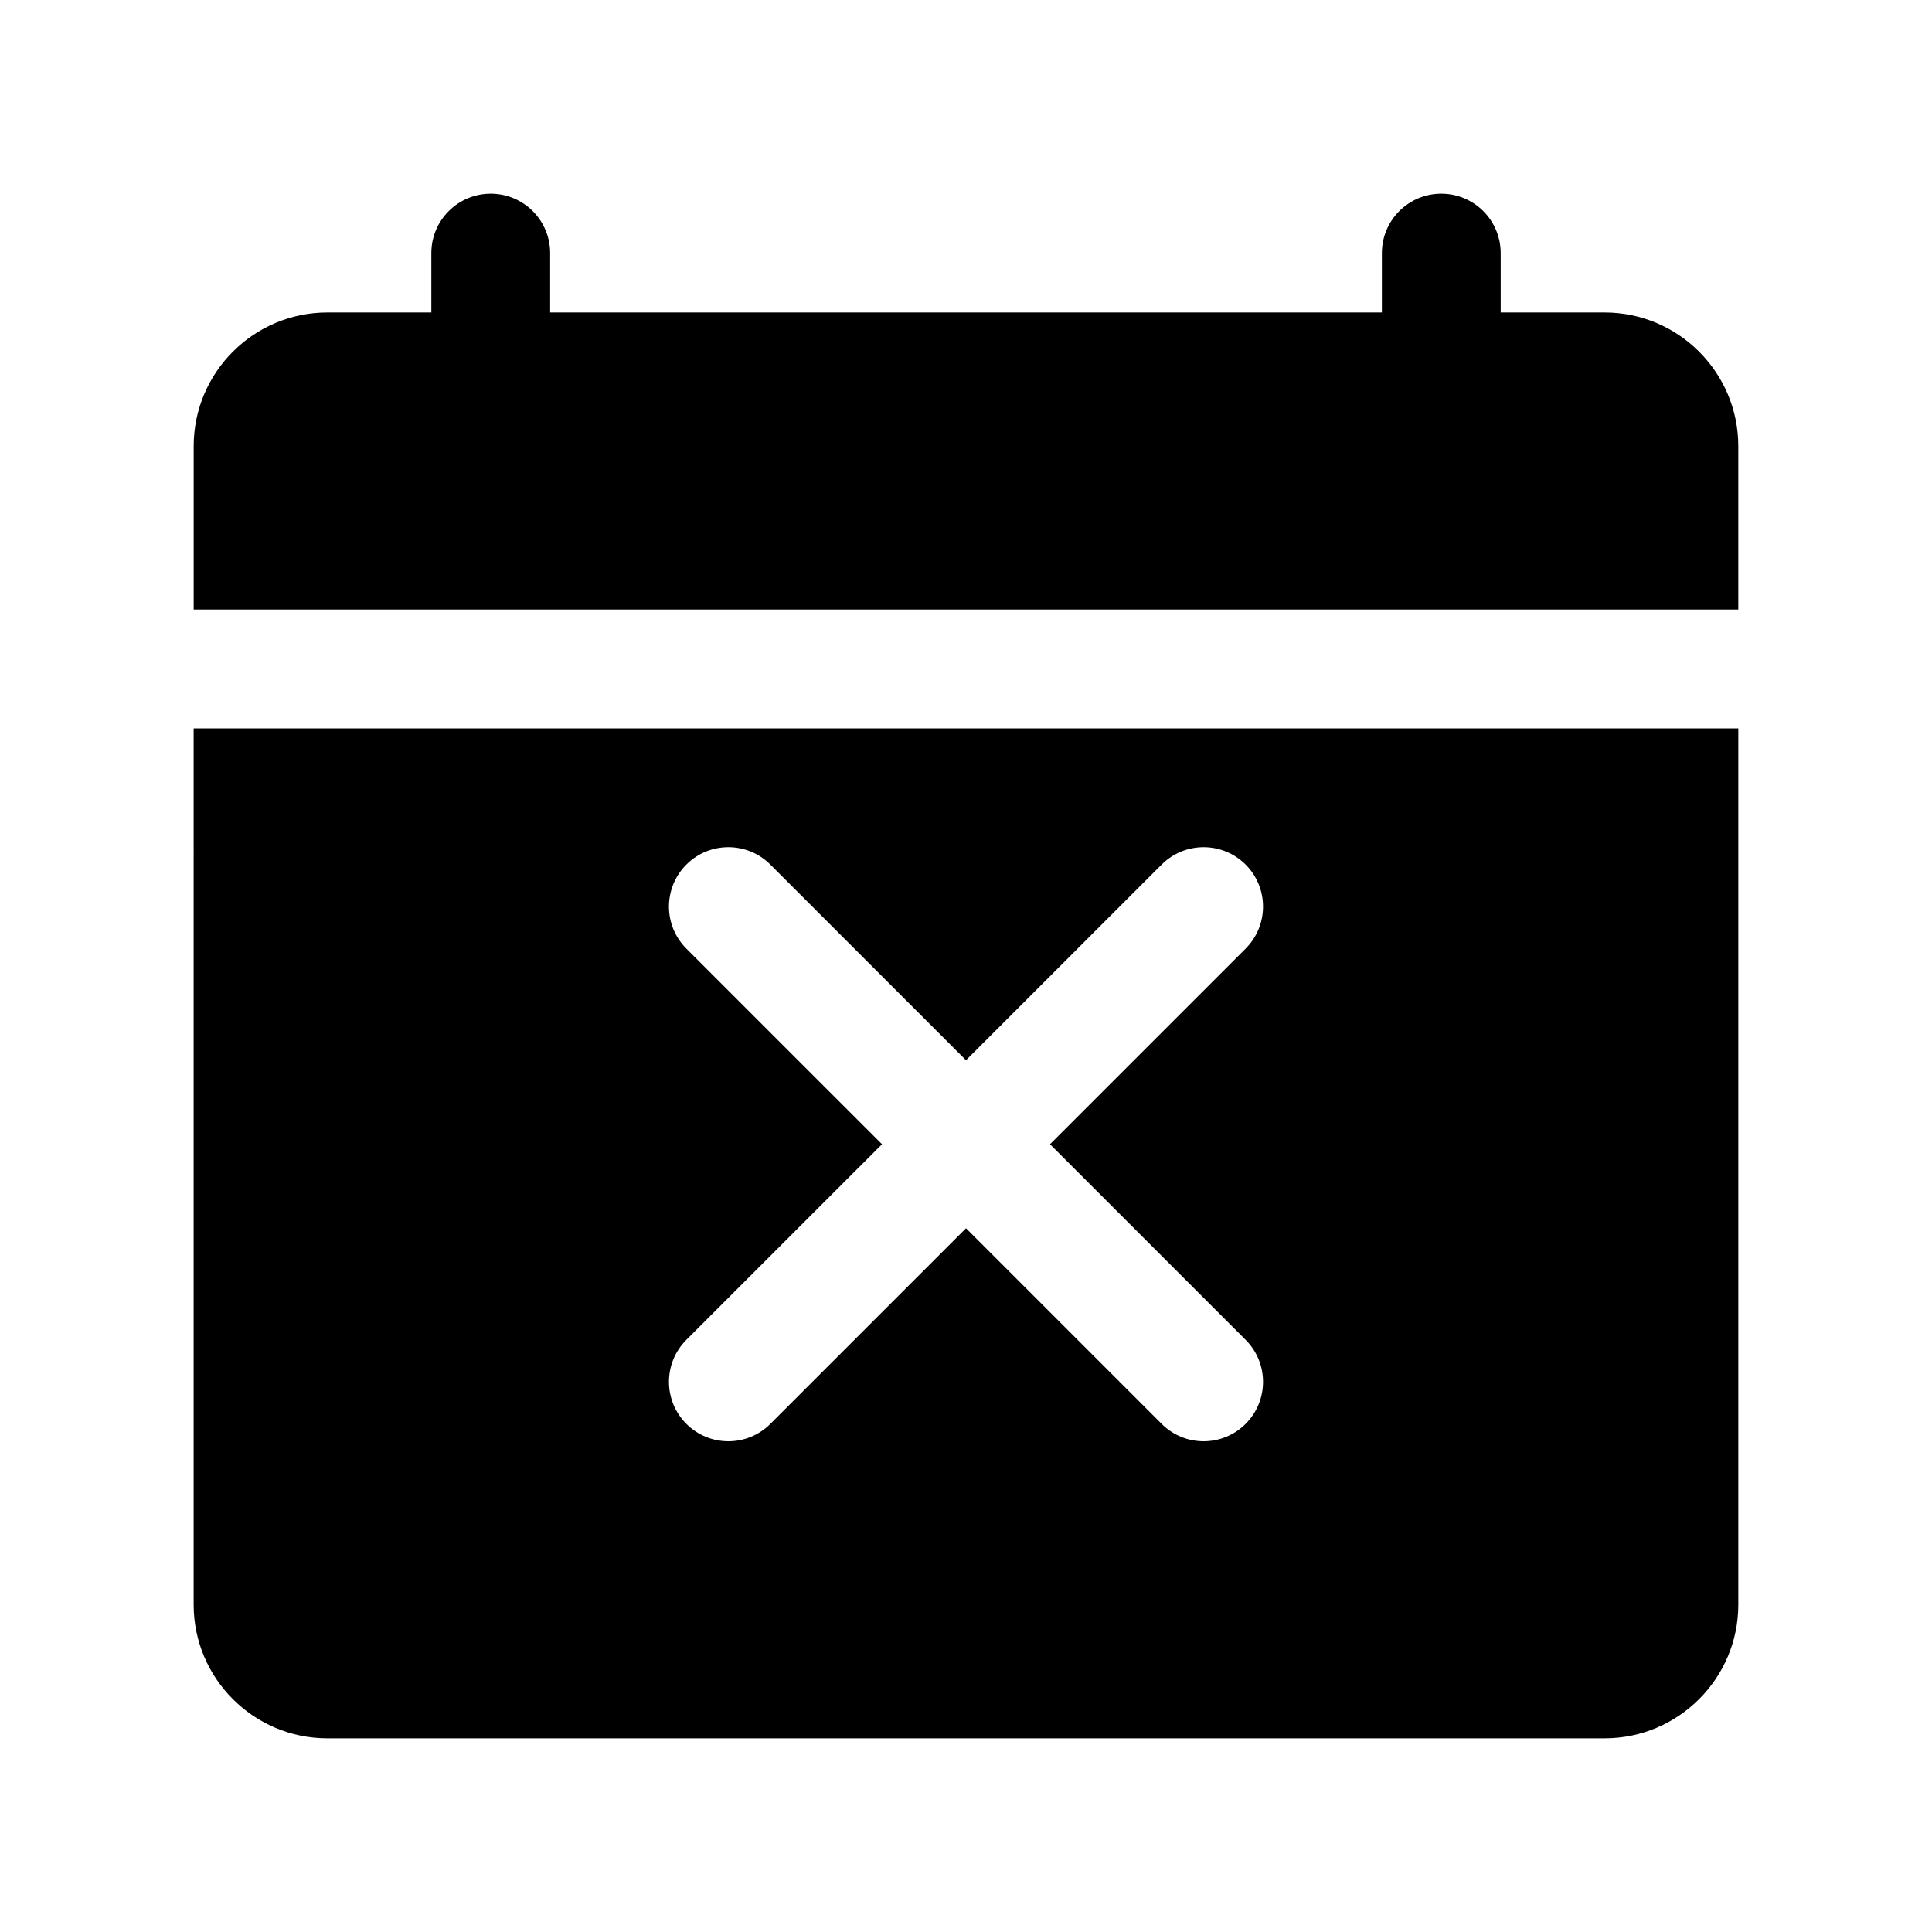
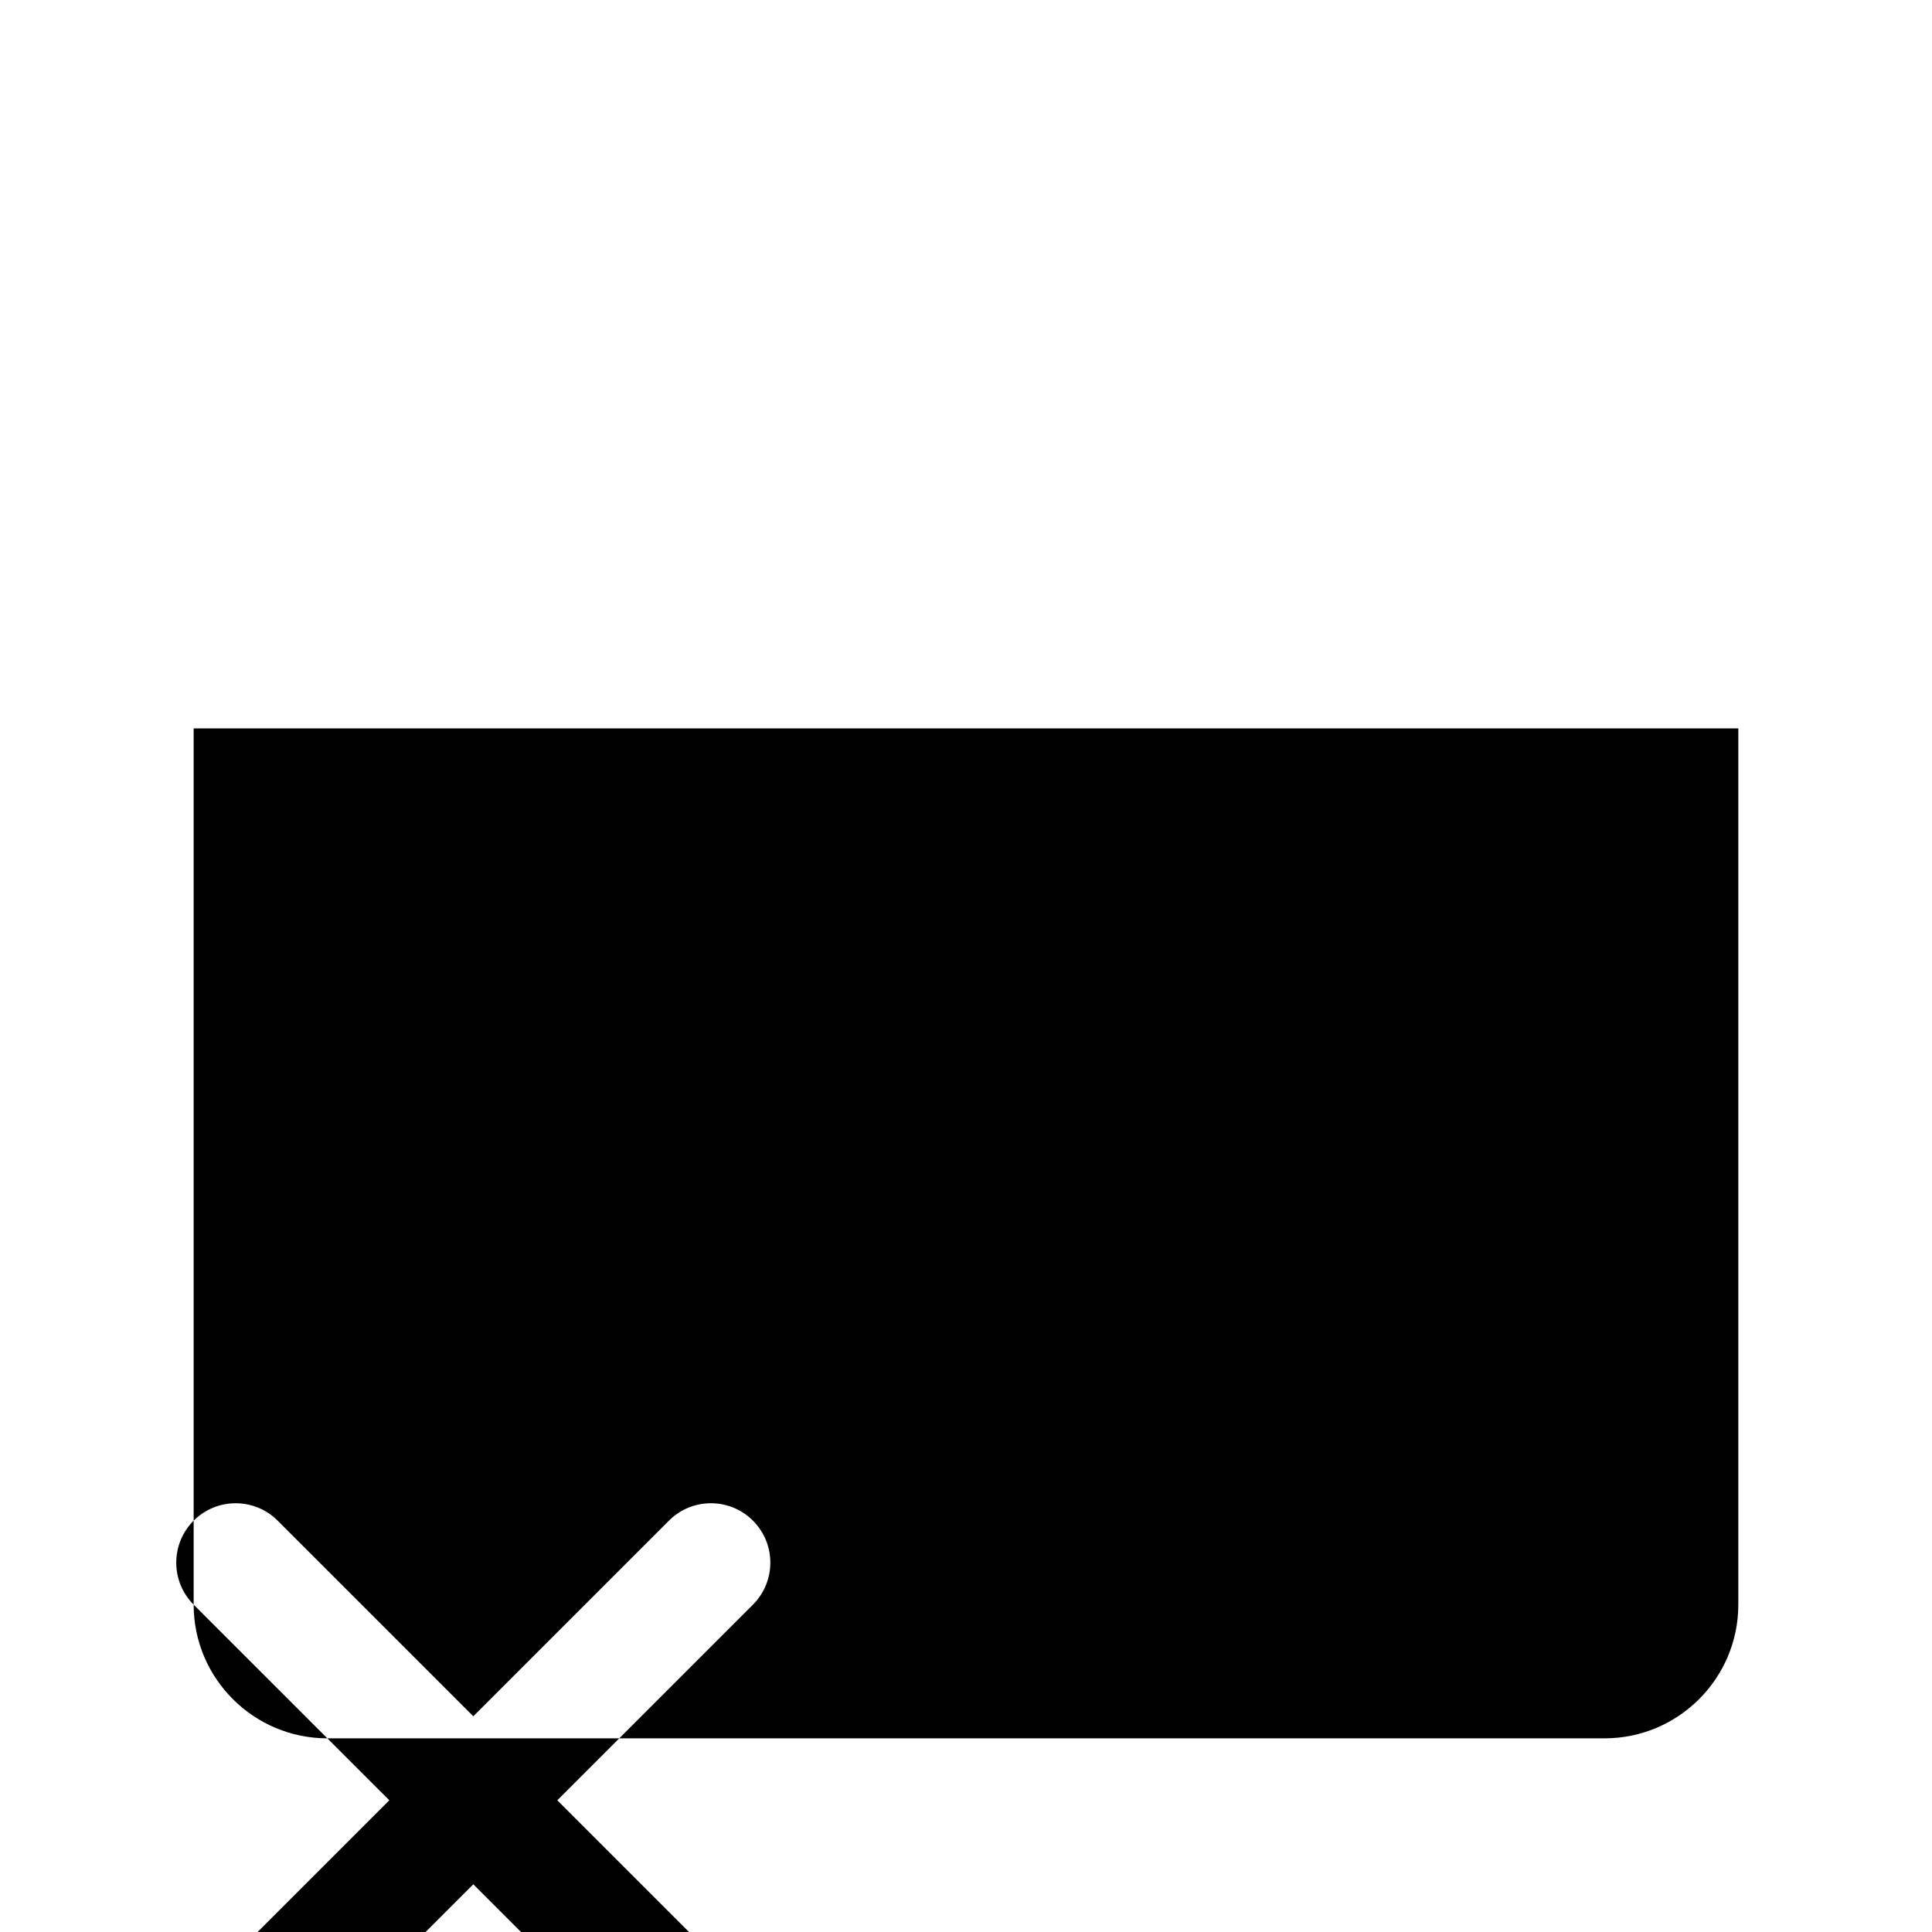
<svg xmlns="http://www.w3.org/2000/svg" fill="#000000" width="800px" height="800px" version="1.1" viewBox="144 144 512 512">
  <g>
-     <path d="m569.25 226.81h-27.551v-15.742c0-8.691-7.055-15.742-15.742-15.742-8.691 0-15.742 7.055-15.742 15.742v15.742h-220.42v-15.742c0-8.691-7.055-15.742-15.742-15.742-8.691 0-15.742 7.055-15.742 15.742v15.742h-27.551c-19.535 0-35.43 15.895-35.43 35.426v43.297h409.34v-43.297c0.004-19.531-15.891-35.426-35.422-35.426z" />
-     <path d="m195.32 569.25c0 19.531 15.895 35.426 35.426 35.426h338.5c19.531 0 35.426-15.895 35.426-35.426v-232.22h-409.35zm130.57-173.86c-6.148-6.148-6.148-16.113 0-22.262 6.141-6.148 16.121-6.148 22.262 0l51.848 51.844 51.844-51.844c6.148-6.148 16.113-6.148 22.262 0 6.148 6.148 6.148 16.113 0 22.262l-51.844 51.844 51.844 51.844c6.148 6.148 6.148 16.113 0 22.262-3.078 3.078-7.102 4.613-11.129 4.613-4.031 0-8.055-1.535-11.133-4.613l-51.844-51.844-51.844 51.844c-3.074 3.078-7.102 4.613-11.133 4.613s-8.062-1.535-11.133-4.613c-6.148-6.148-6.148-16.113 0-22.262l51.848-51.844z" />
+     <path d="m195.32 569.25c0 19.531 15.895 35.426 35.426 35.426h338.5c19.531 0 35.426-15.895 35.426-35.426v-232.22h-409.35zc-6.148-6.148-6.148-16.113 0-22.262 6.141-6.148 16.121-6.148 22.262 0l51.848 51.844 51.844-51.844c6.148-6.148 16.113-6.148 22.262 0 6.148 6.148 6.148 16.113 0 22.262l-51.844 51.844 51.844 51.844c6.148 6.148 6.148 16.113 0 22.262-3.078 3.078-7.102 4.613-11.129 4.613-4.031 0-8.055-1.535-11.133-4.613l-51.844-51.844-51.844 51.844c-3.074 3.078-7.102 4.613-11.133 4.613s-8.062-1.535-11.133-4.613c-6.148-6.148-6.148-16.113 0-22.262l51.848-51.844z" />
  </g>
</svg>